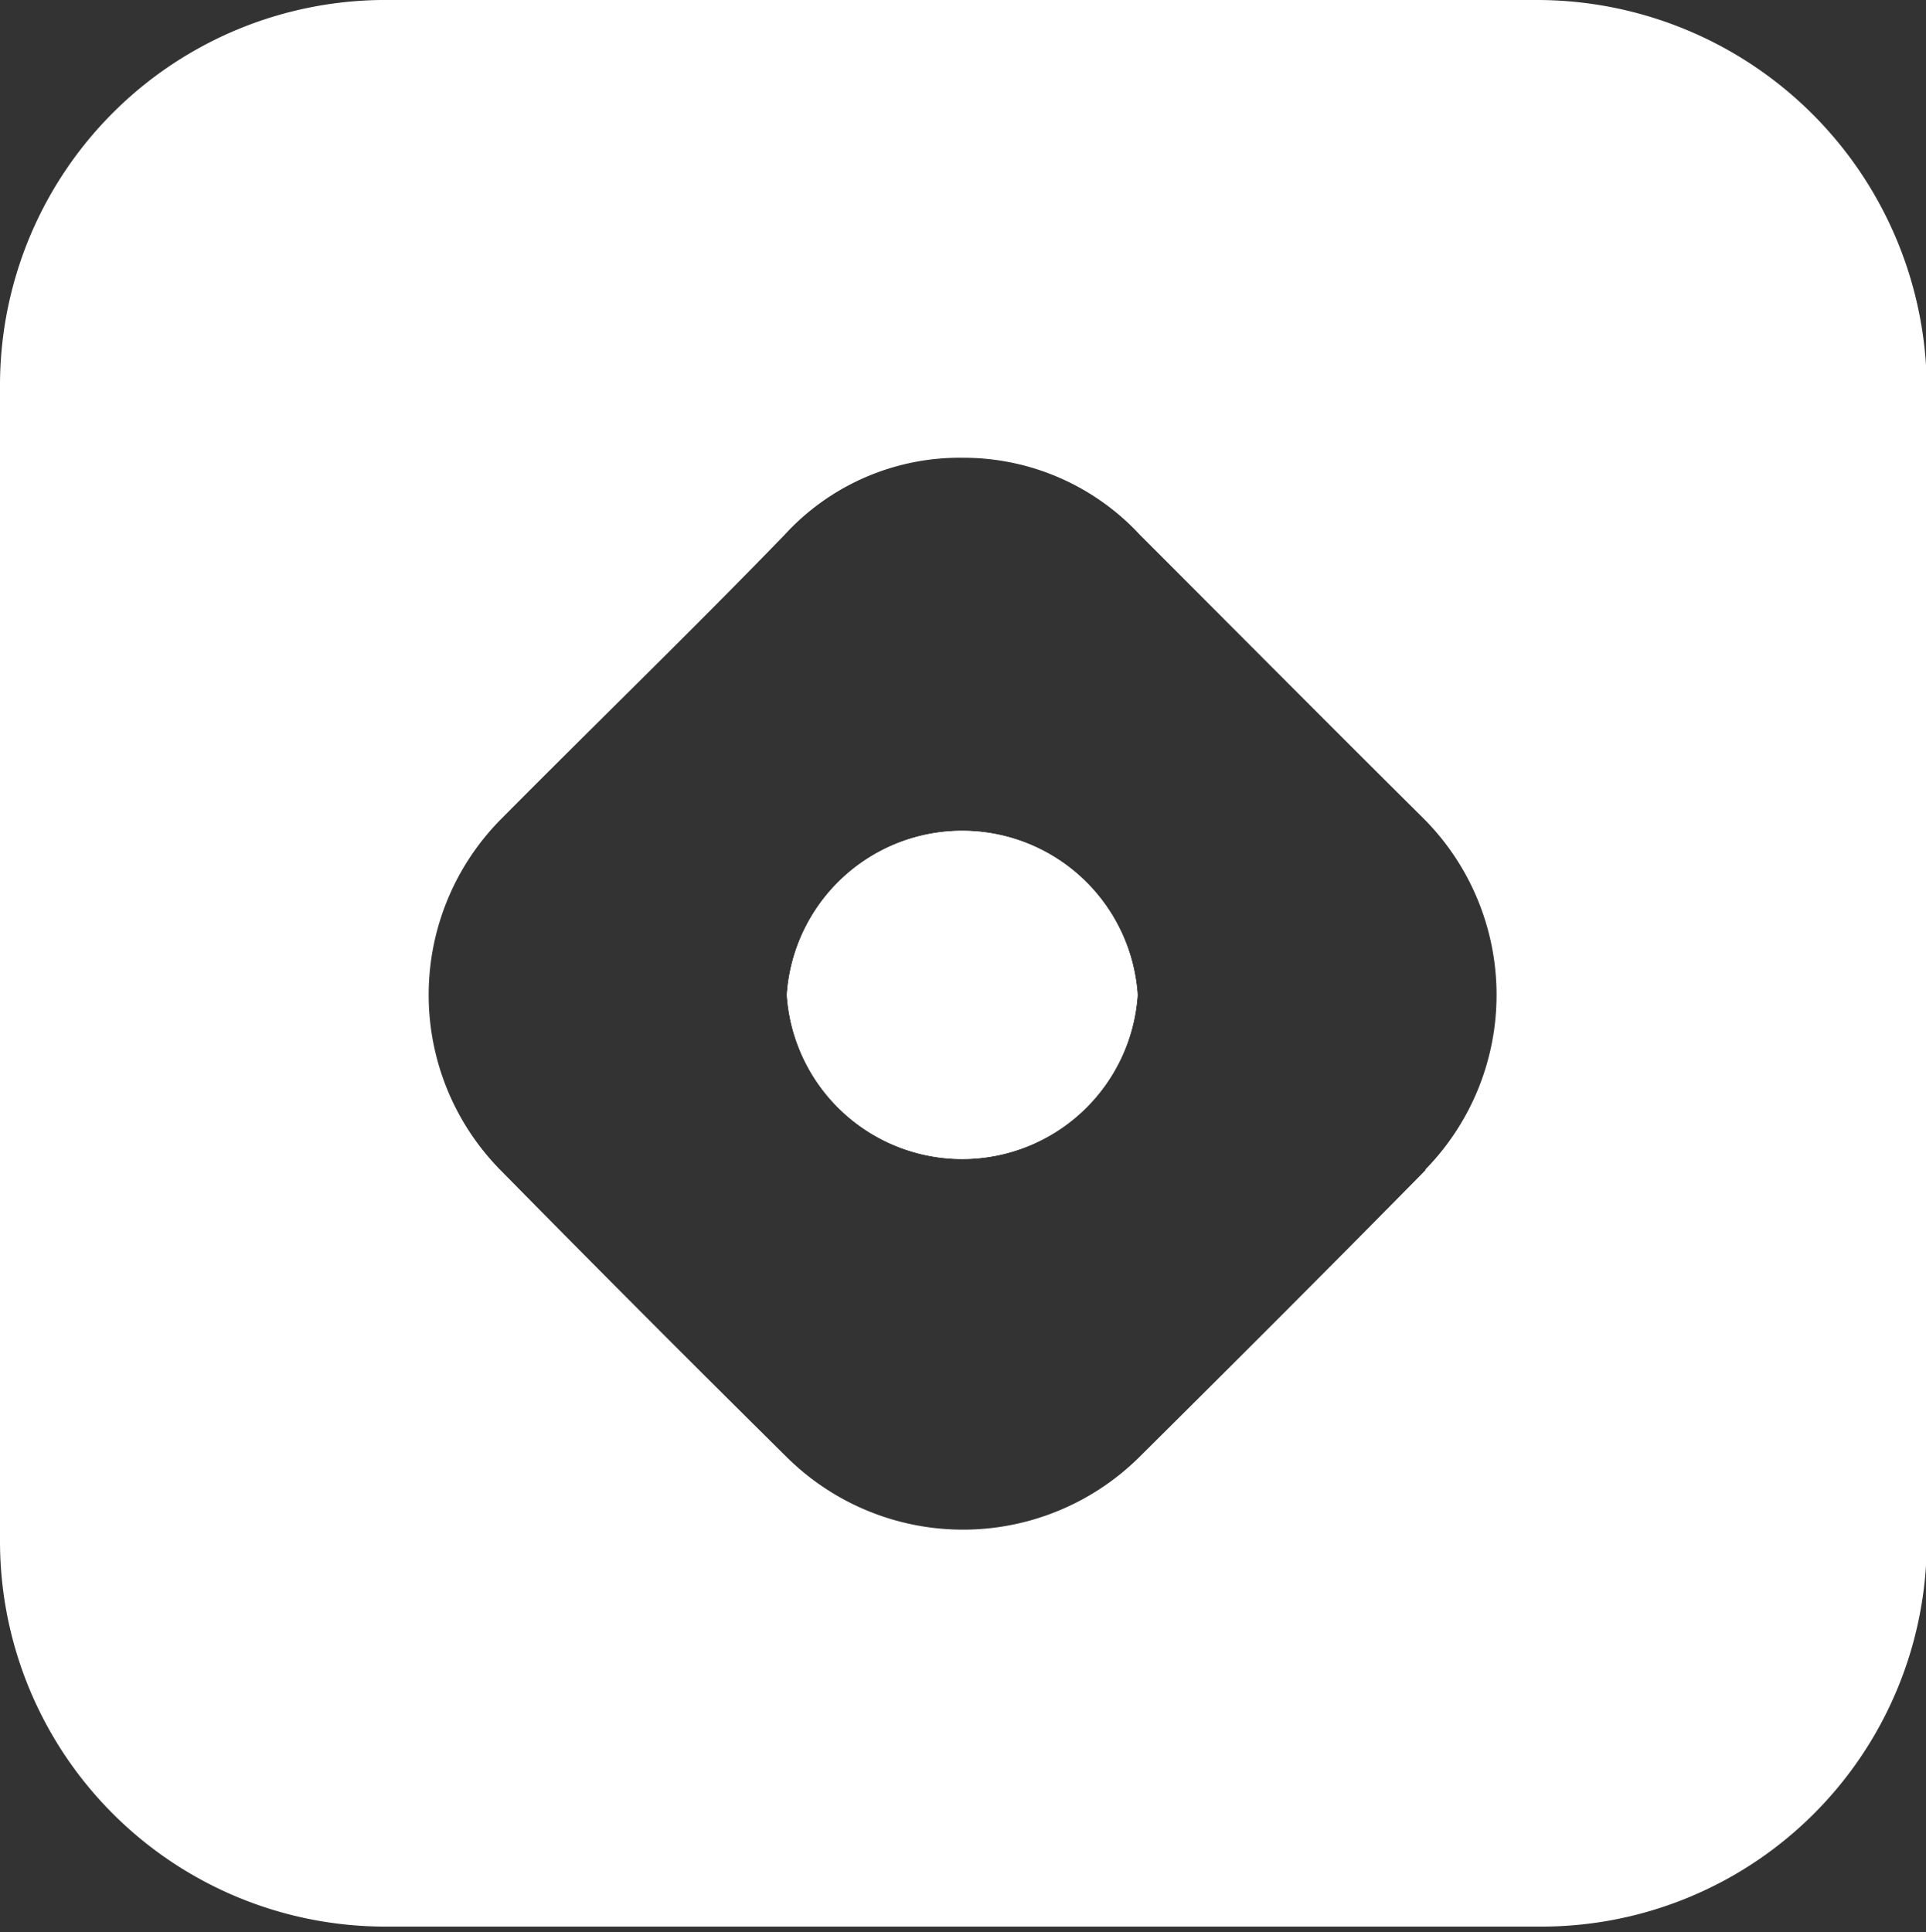
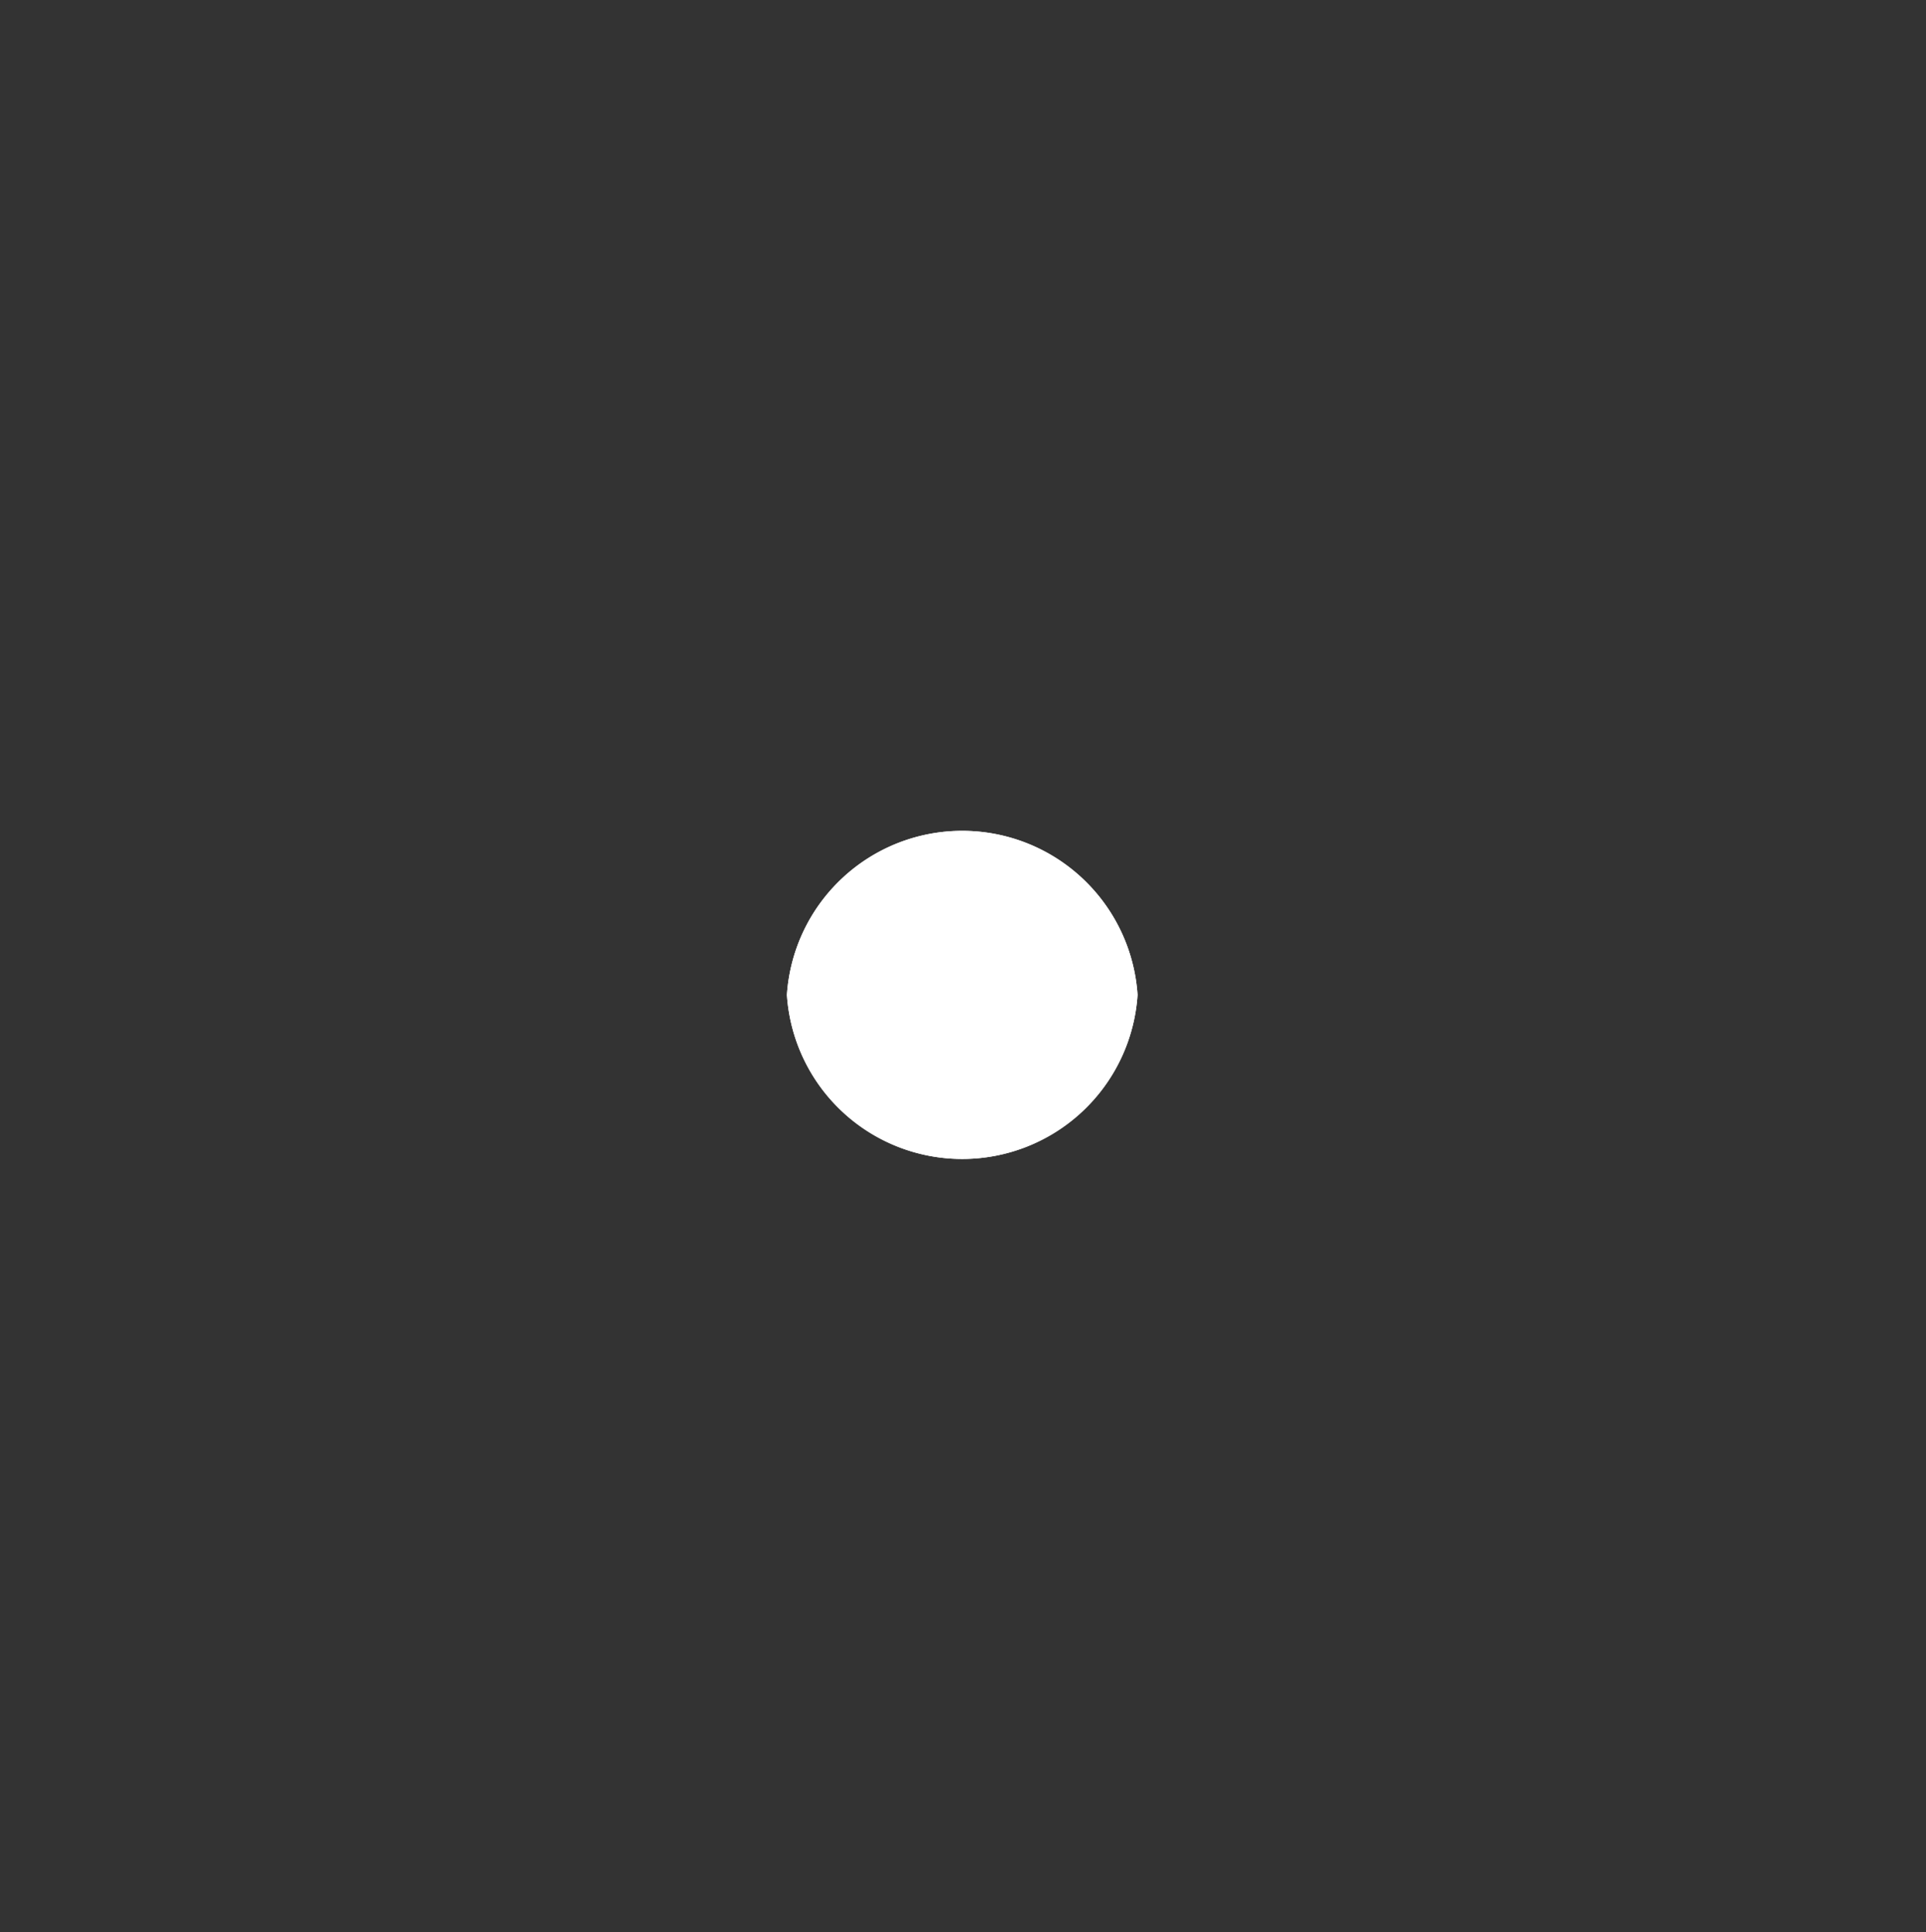
<svg xmlns="http://www.w3.org/2000/svg" id="Layer_1" data-name="Layer 1" viewBox="0 0 24.99 25.07">
  <rect x="0" y="0" width="24.99" height="25.07" fill="#333333" stroke="none" />
  <defs>
    <style>.cls-1{fill:#fff;}</style>
  </defs>
  <path class="cls-1" d="M14.76,12.91a2.28,2.28,0,0,1-4.55,0,2.28,2.28,0,0,1,4.55,0Z" />
-   <path class="cls-1" d="M25,5.12A5.06,5.06,0,0,0,19.93,0H5.05A5,5,0,0,0,0,5v15a5,5,0,0,0,5,5H20a5,5,0,0,0,5-5V12.53C25,10.06,25,7.58,25,5.12Zm-6.5,10.06c-1.24,1.26-2.48,2.5-3.73,3.74a3.25,3.25,0,0,1-4.55,0Q8.34,17.06,6.5,15.19a3.24,3.24,0,0,1,0-4.56C7.72,9.4,9,8.16,10.18,6.94a3.08,3.08,0,0,1,2.31-1,3.12,3.12,0,0,1,2.3,1c1.22,1.22,2.44,2.45,3.67,3.67A3.24,3.24,0,0,1,18.49,15.18Z" />
  <path class="cls-1" d="M14.76,12.91a2.28,2.28,0,0,1-4.55,0,2.28,2.28,0,0,1,4.55,0Z" />
</svg>